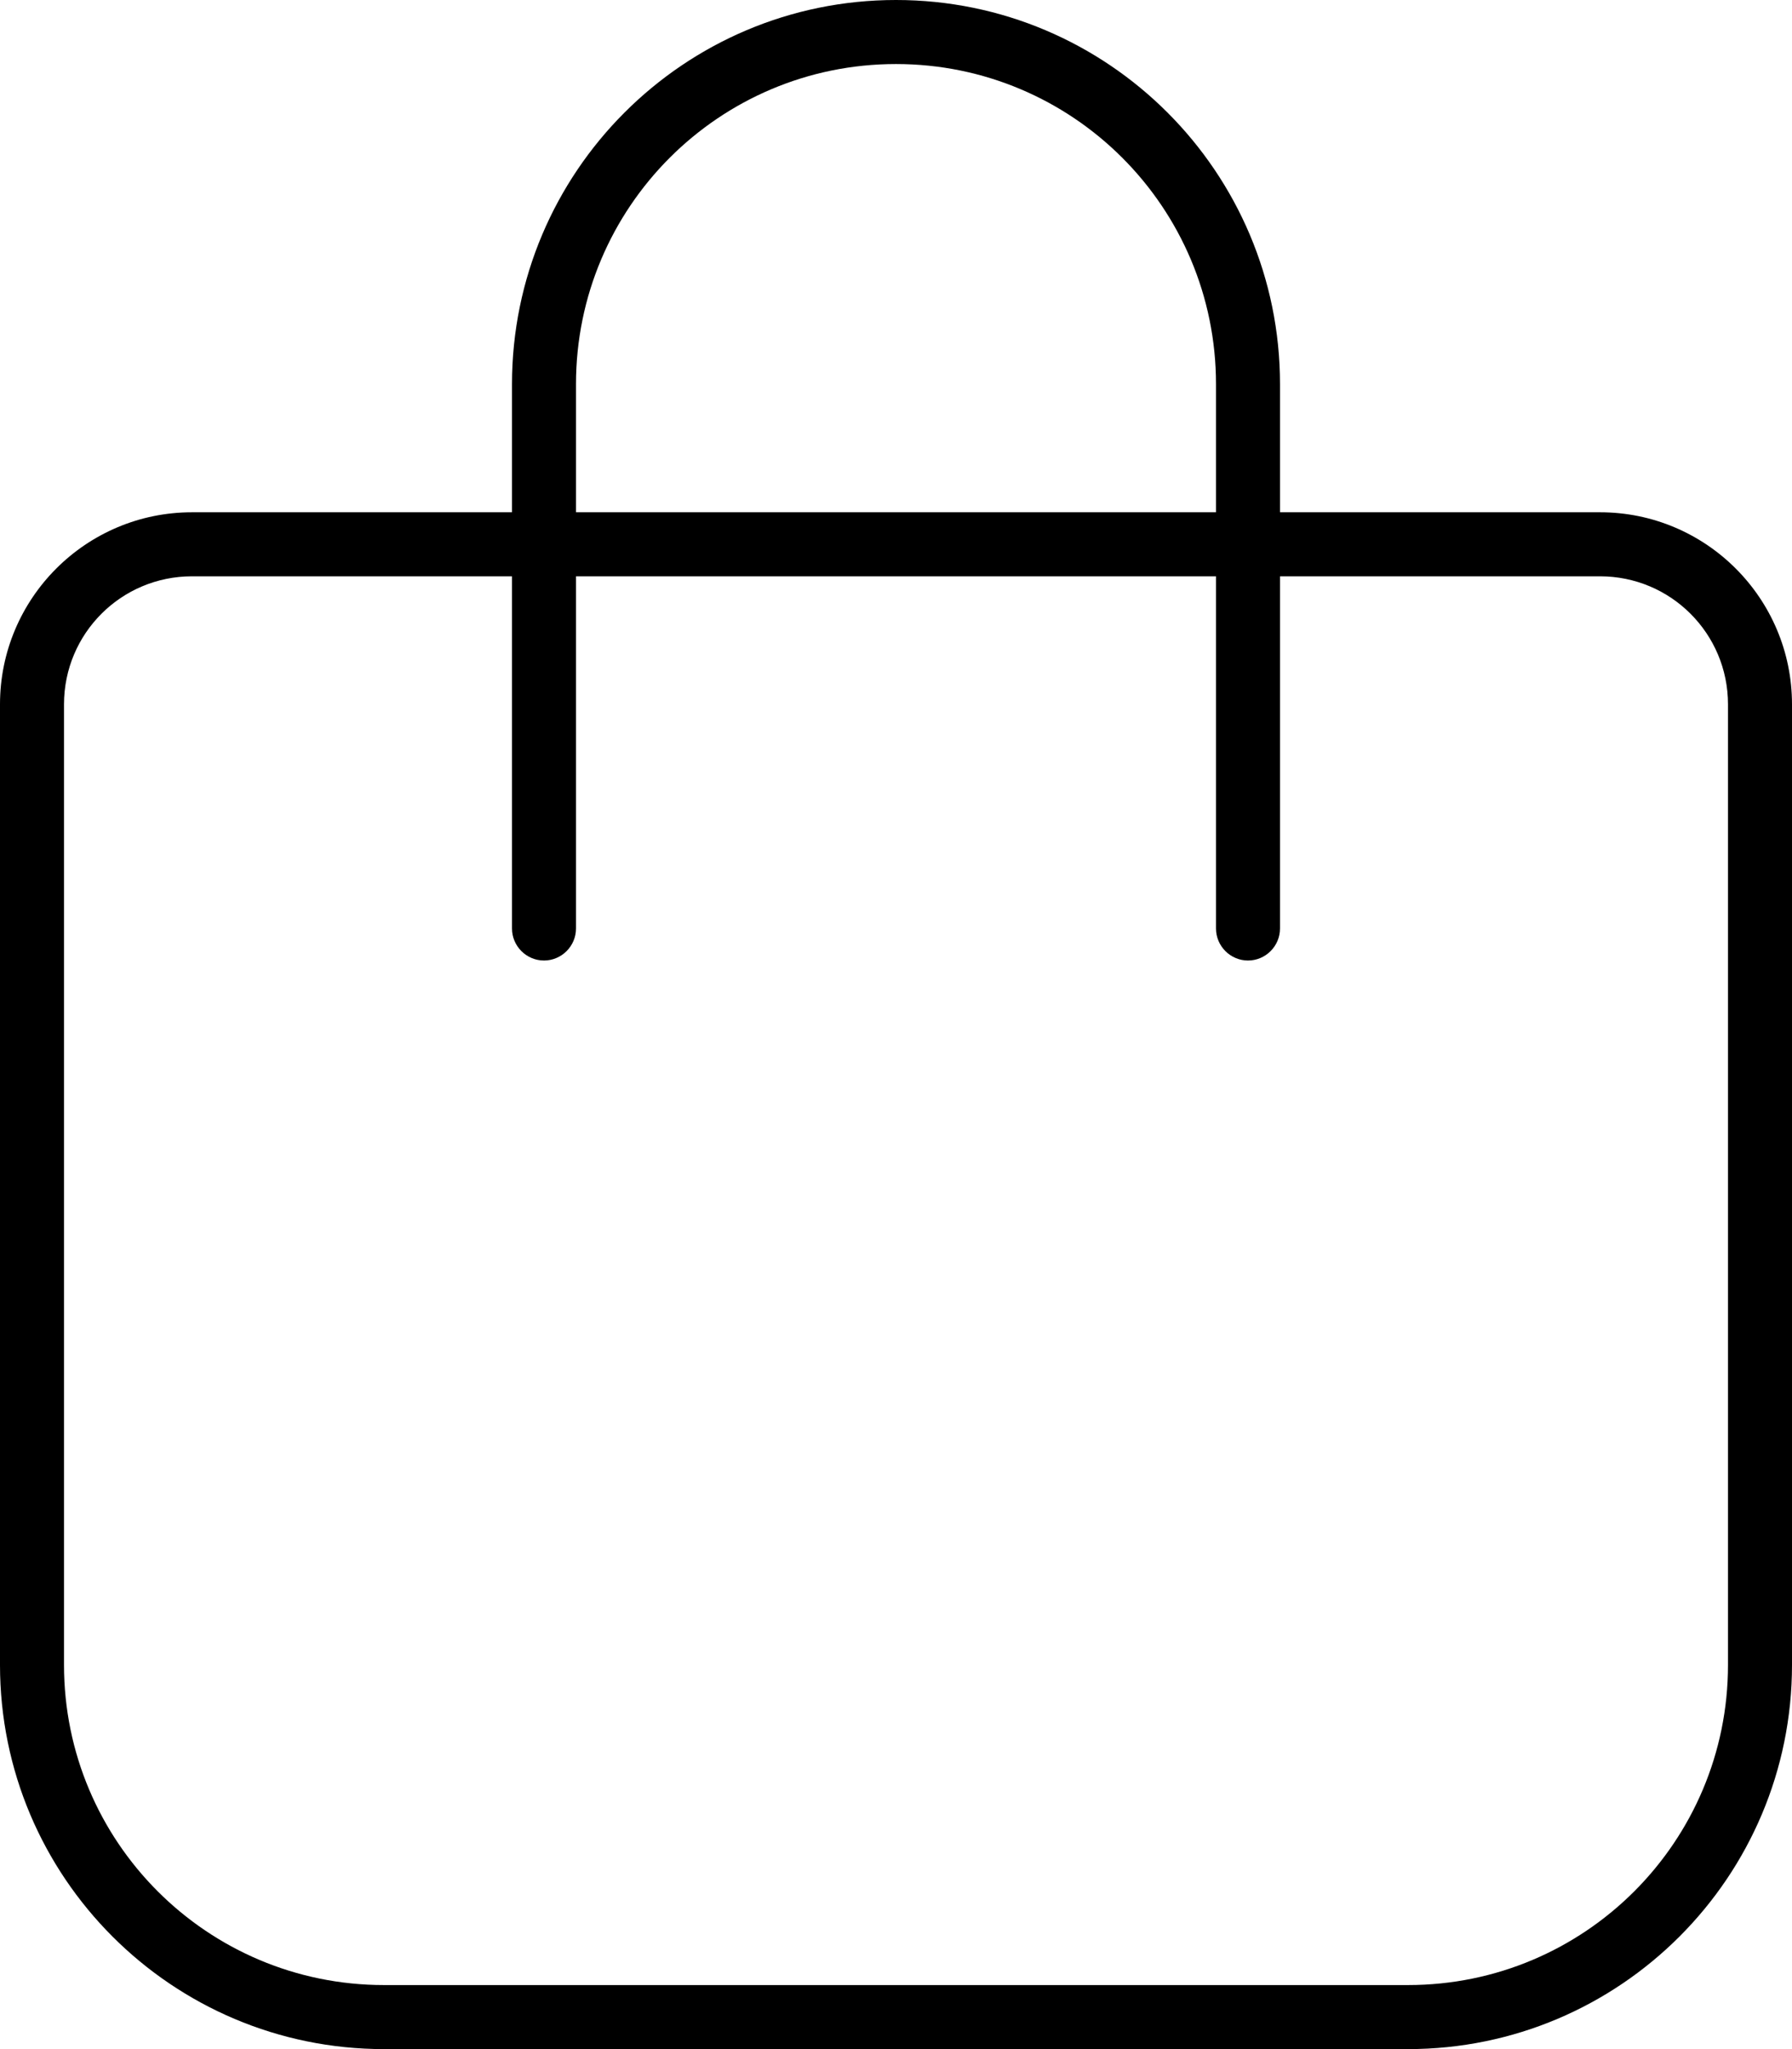
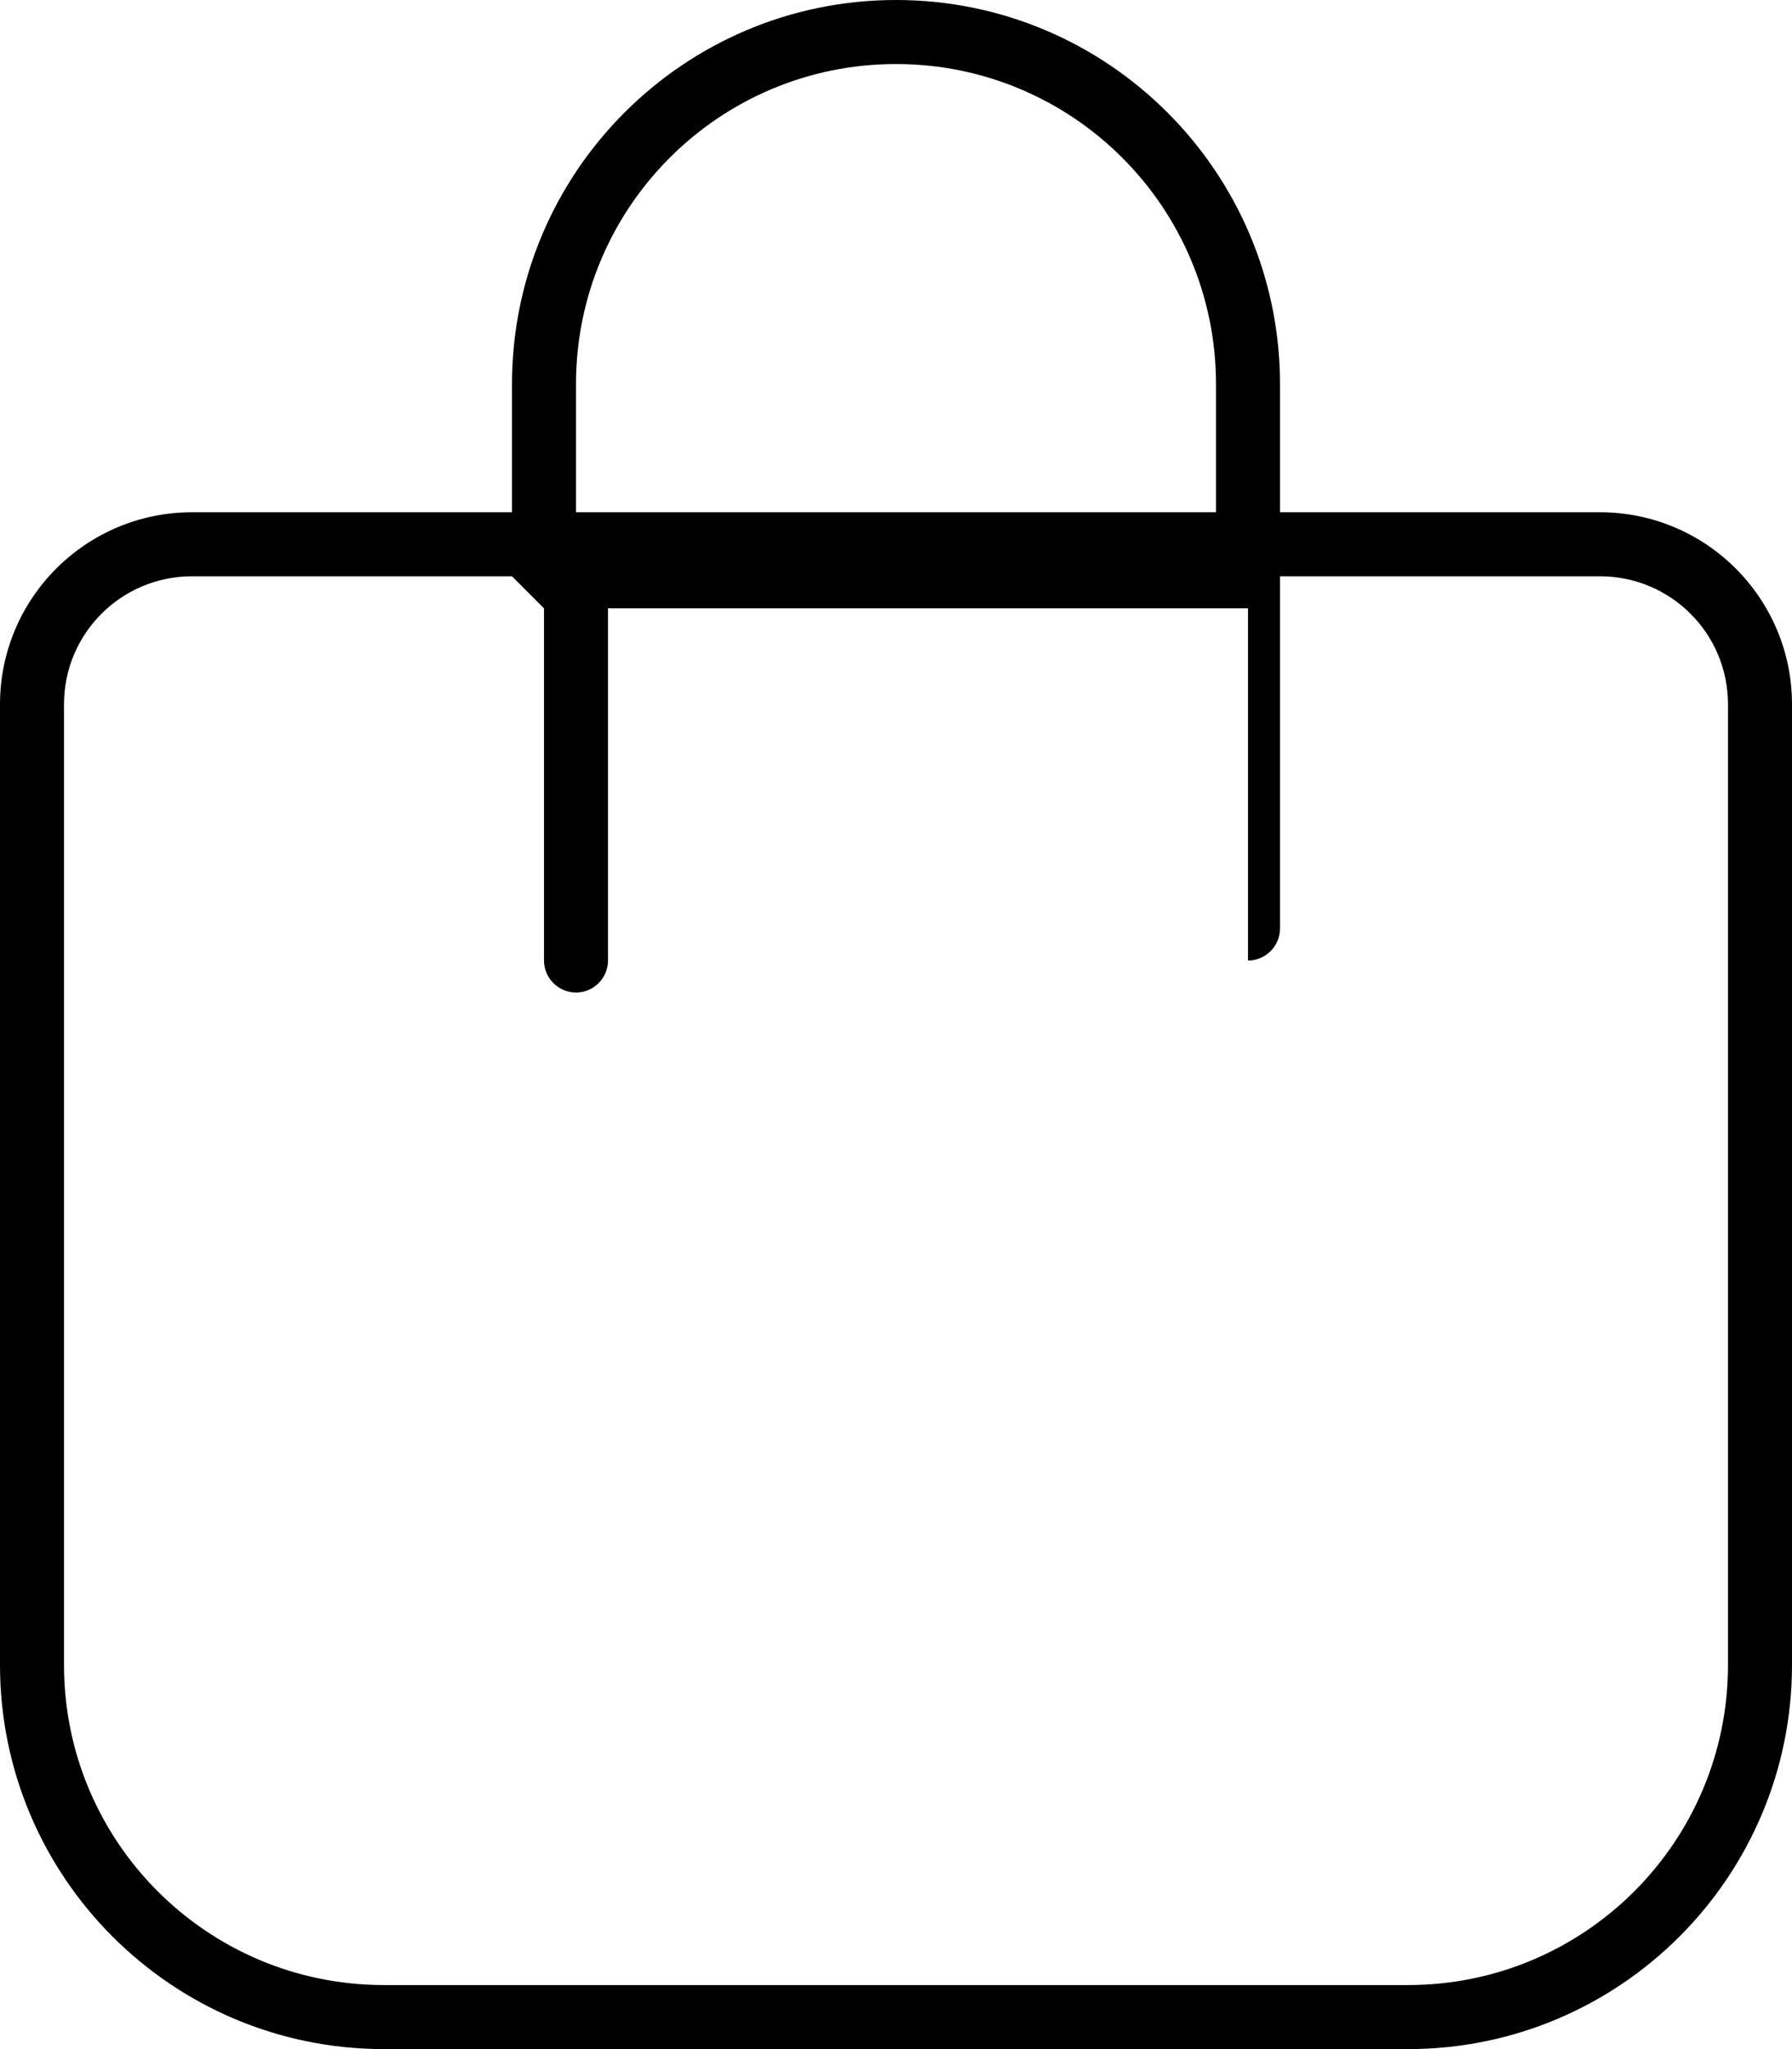
<svg xmlns="http://www.w3.org/2000/svg" viewBox="0 0 448 512">
-   <path d="M144 96l0 32 160 0 0-32c0-44.2-35.8-80-80-80s-80 35.8-80 80zm-16 48l-80 0c-17.7 0-32 14.3-32 32l0 240c0 44.2 35.8 80 80 80l256 0c44.2 0 80-35.8 80-80l0-240c0-17.7-14.3-32-32-32l-80 0 0 88c0 4.4-3.6 8-8 8s-8-3.6-8-8l0-88-160 0 0 88c0 4.4-3.6 8-8 8s-8-3.6-8-8l0-88zm0-16l0-32c0-53 43-96 96-96s96 43 96 96l0 32 80 0c26.5 0 48 21.5 48 48l0 240c0 53-43 96-96 96L96 512c-53 0-96-43-96-96L0 176c0-26.5 21.5-48 48-48l80 0z" />
+   <path d="M144 96l0 32 160 0 0-32c0-44.2-35.8-80-80-80s-80 35.8-80 80zm-16 48l-80 0c-17.7 0-32 14.3-32 32l0 240c0 44.2 35.8 80 80 80l256 0c44.2 0 80-35.8 80-80l0-240c0-17.7-14.3-32-32-32l-80 0 0 88c0 4.4-3.6 8-8 8l0-88-160 0 0 88c0 4.4-3.6 8-8 8s-8-3.6-8-8l0-88zm0-16l0-32c0-53 43-96 96-96s96 43 96 96l0 32 80 0c26.5 0 48 21.5 48 48l0 240c0 53-43 96-96 96L96 512c-53 0-96-43-96-96L0 176c0-26.5 21.5-48 48-48l80 0z" />
</svg>